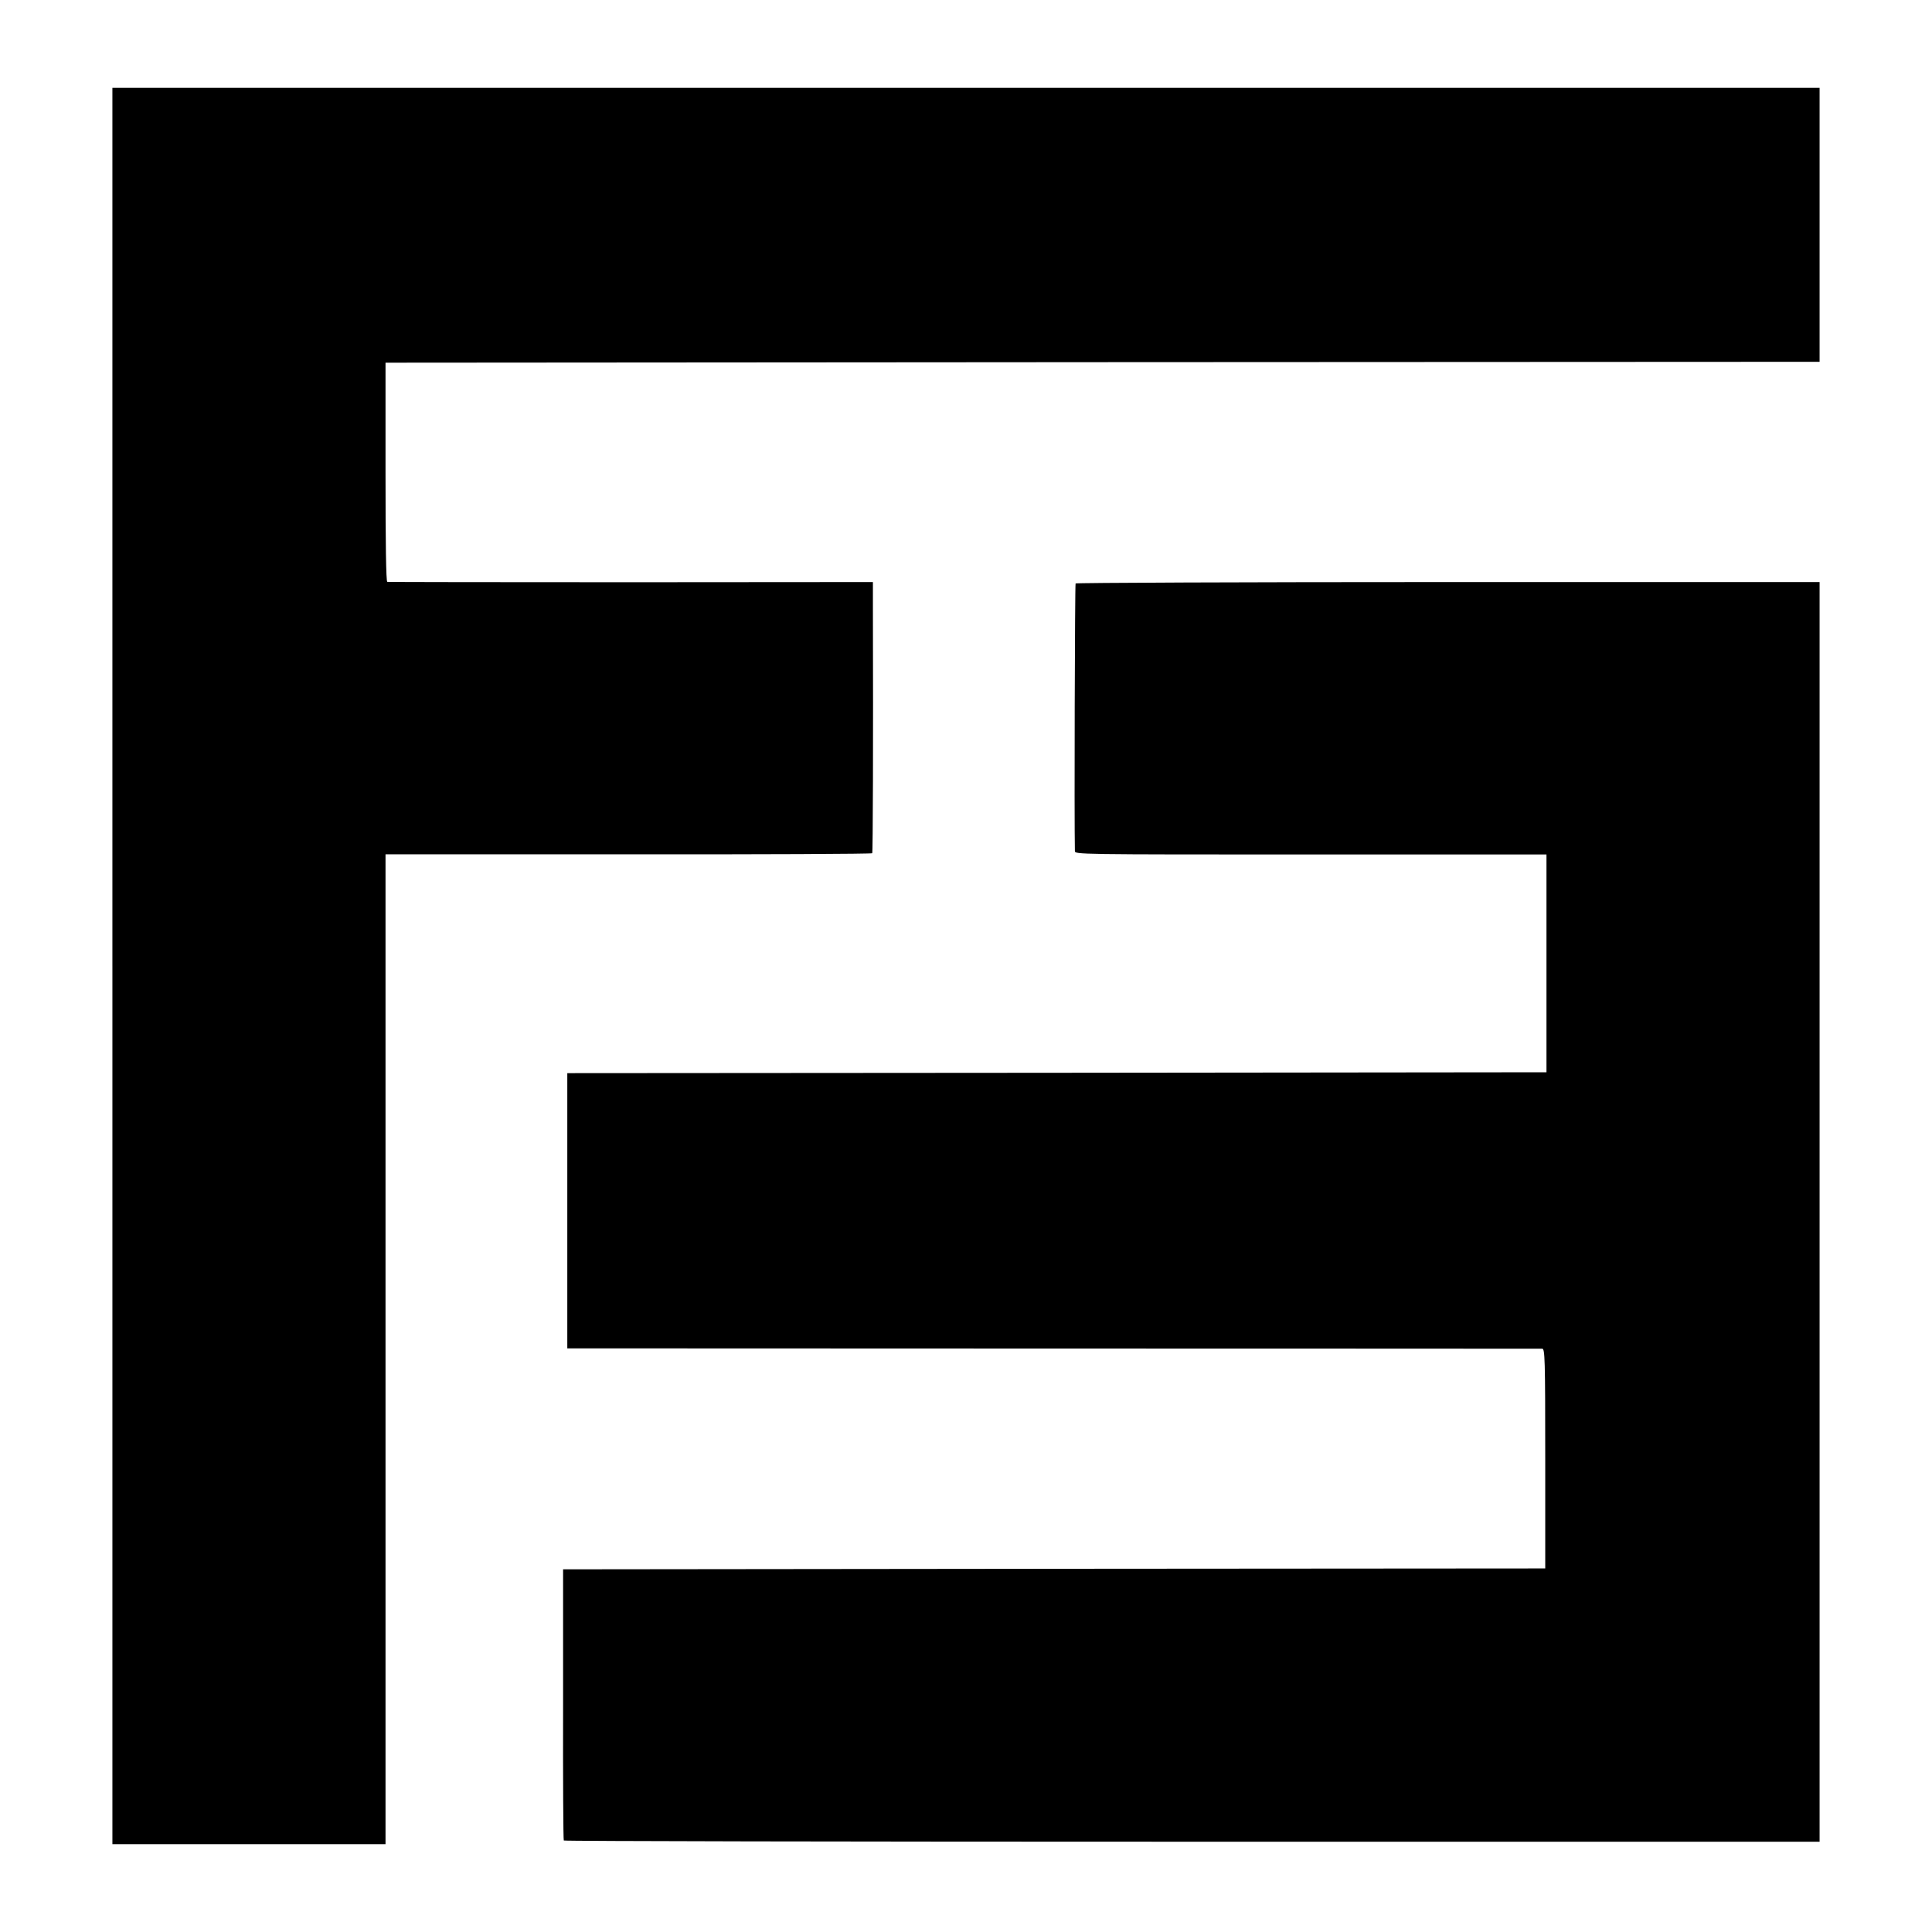
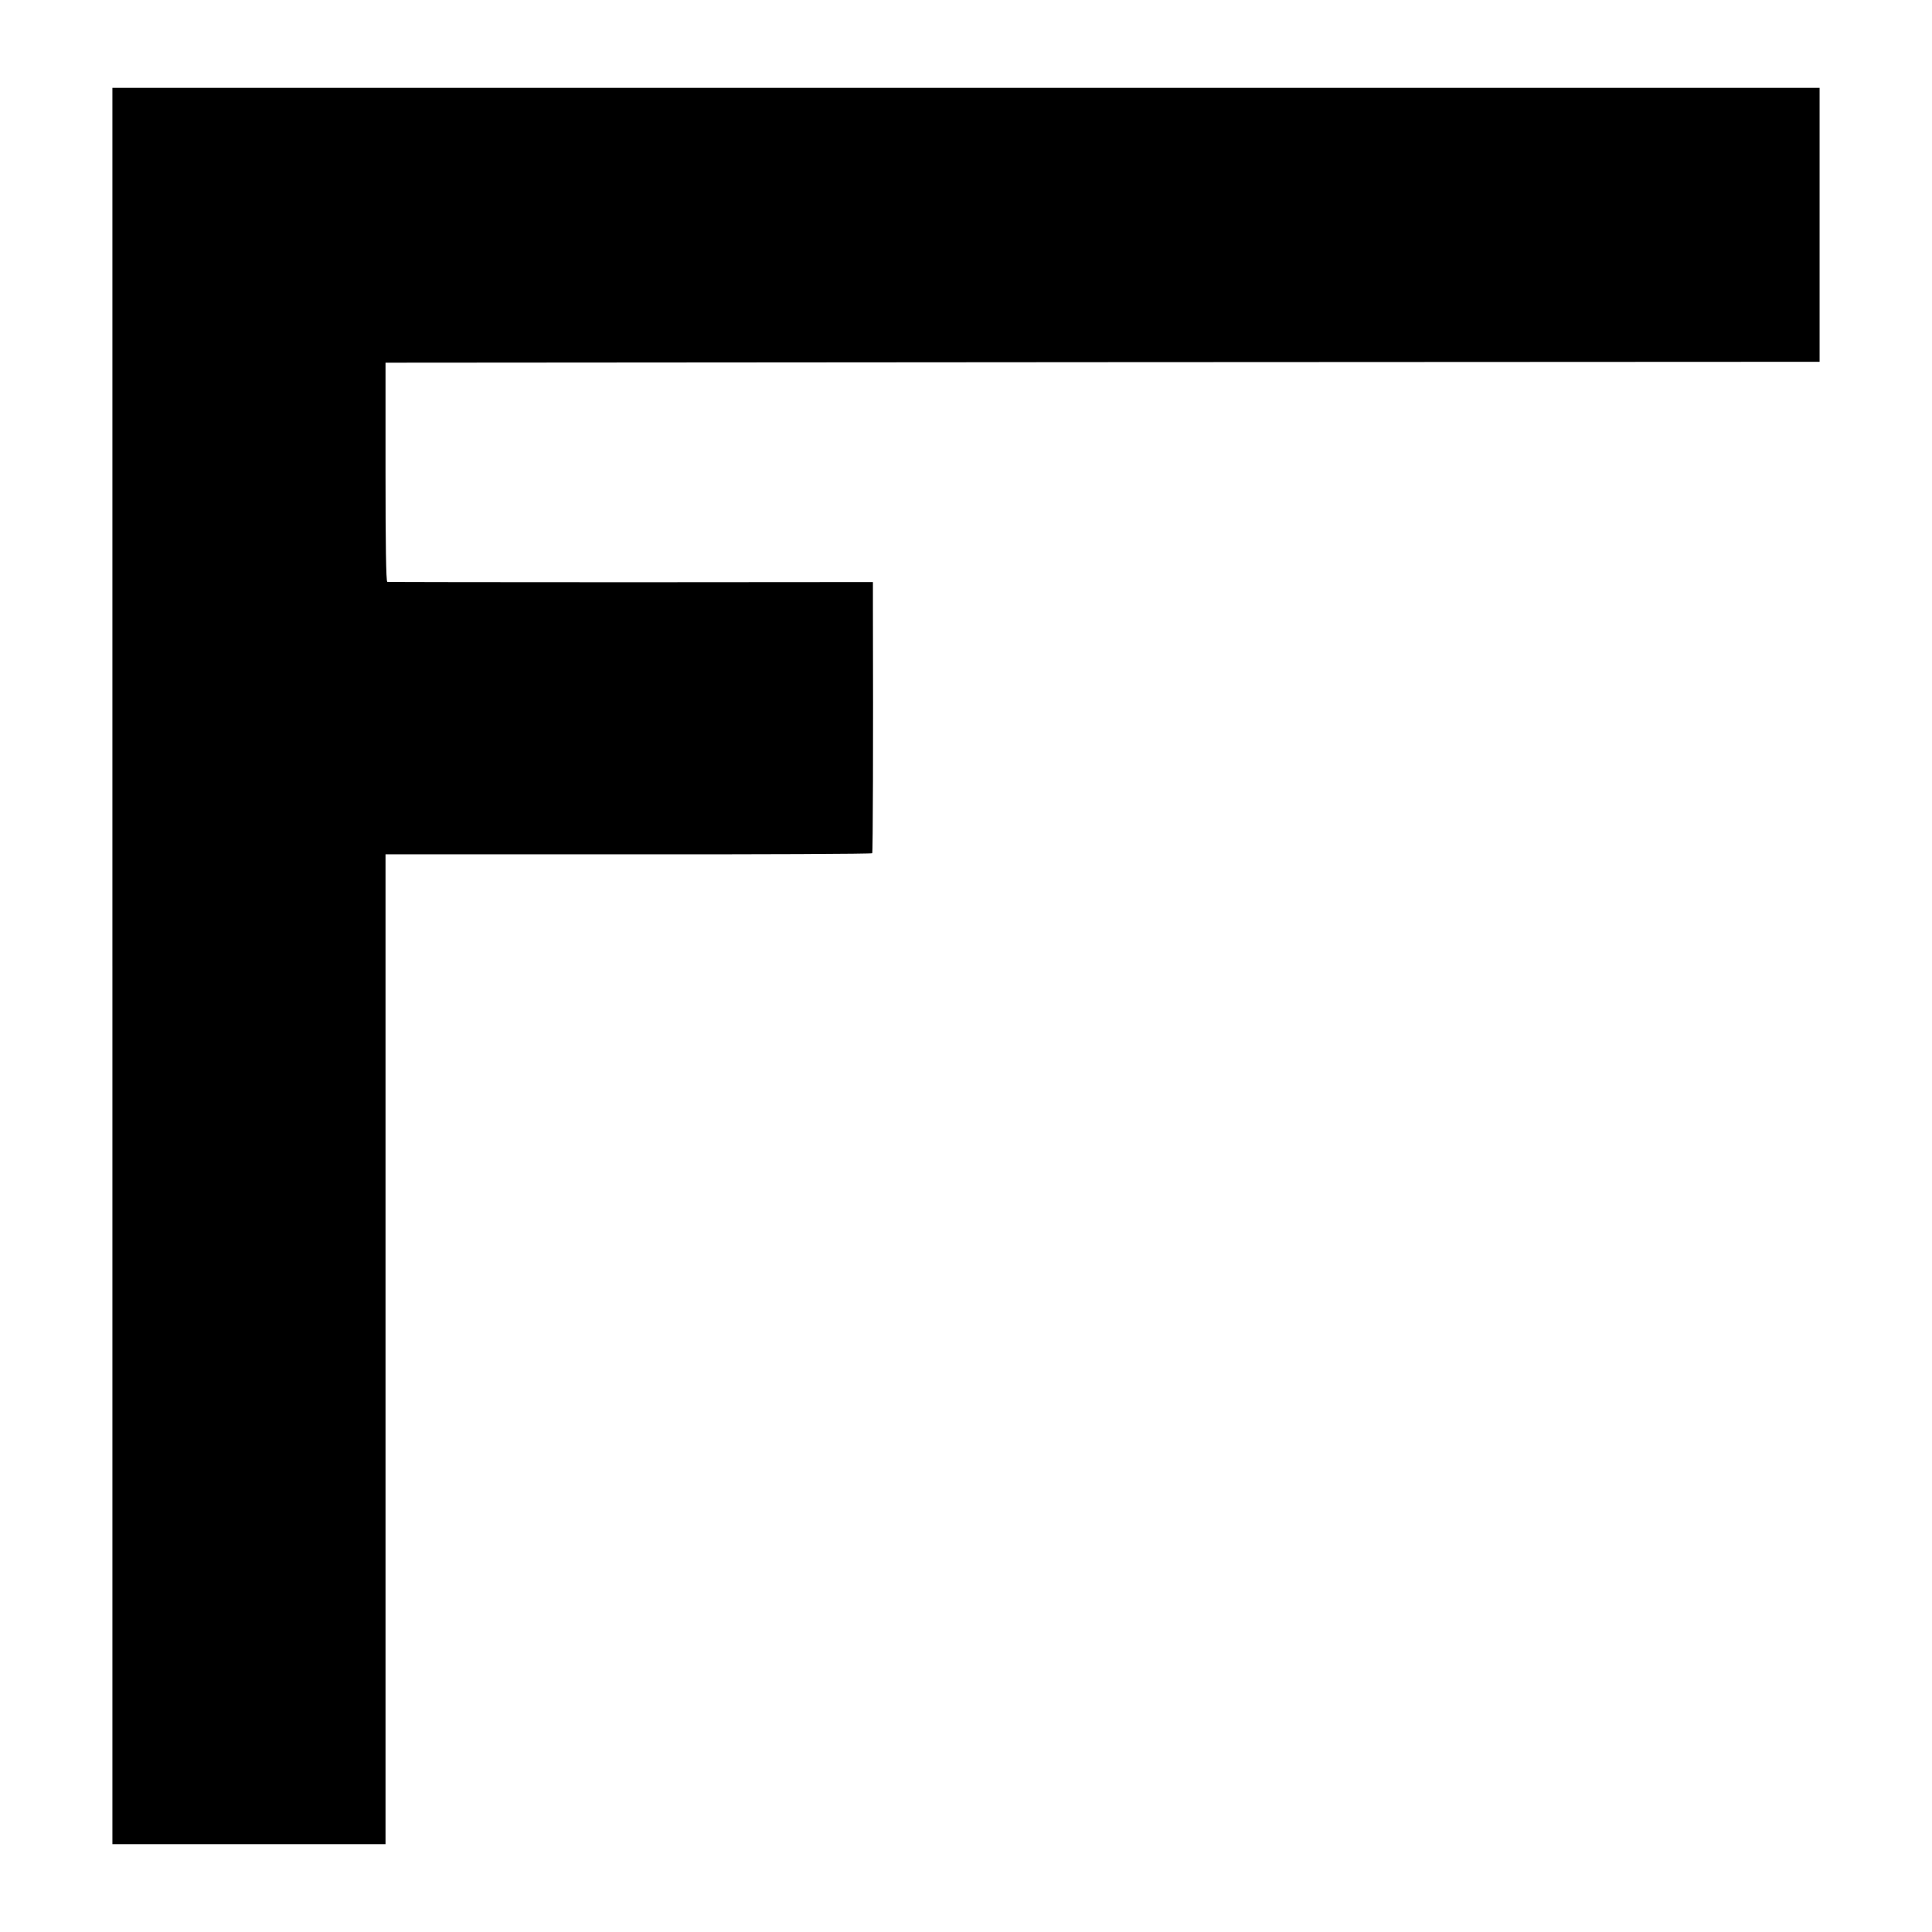
<svg xmlns="http://www.w3.org/2000/svg" version="1.0" width="1100pt" height="1100pt" viewBox="0 0 1100 1100" preserveAspectRatio="xMidYMid meet">
  <g transform="translate(0,1100) scale(0.1,-0.1)" fill="#000000" stroke="none">
    <path d="M640 5500 l0 -5000 778 0 777 0 0 2818 0 2818 1383 0 c761 -1 1386 2 1388 6 4 6 6 634 4 1389 l0 155 -1377 -1 c-758 0 -1383 1 -1388 2 -7 2 -10 218 -10 626 l0 622 4083 3 4082 2 0 780 0 780 -4860 0 -4860 0 0 -5000z" />
-     <path d="M6124 7678 c-4 -6 -8 -1346 -4 -1523 0 -20 7 -20 1343 -20 l1342 0 0 -620 0 -620 -2788 -3 -2787 -2 0 -783 0 -784 2768 -1 c1522 0 2774 -1 2783 -1 15 -1 17 -53 17 -626 l0 -625 -2796 -2 -2796 -3 0 -768 c-1 -423 1 -772 4 -776 3 -4 1613 -7 3578 -7 l3572 0 0 3586 0 3586 -2116 0 c-1163 0 -2118 -4 -2120 -8z" />
  </g>
</svg>